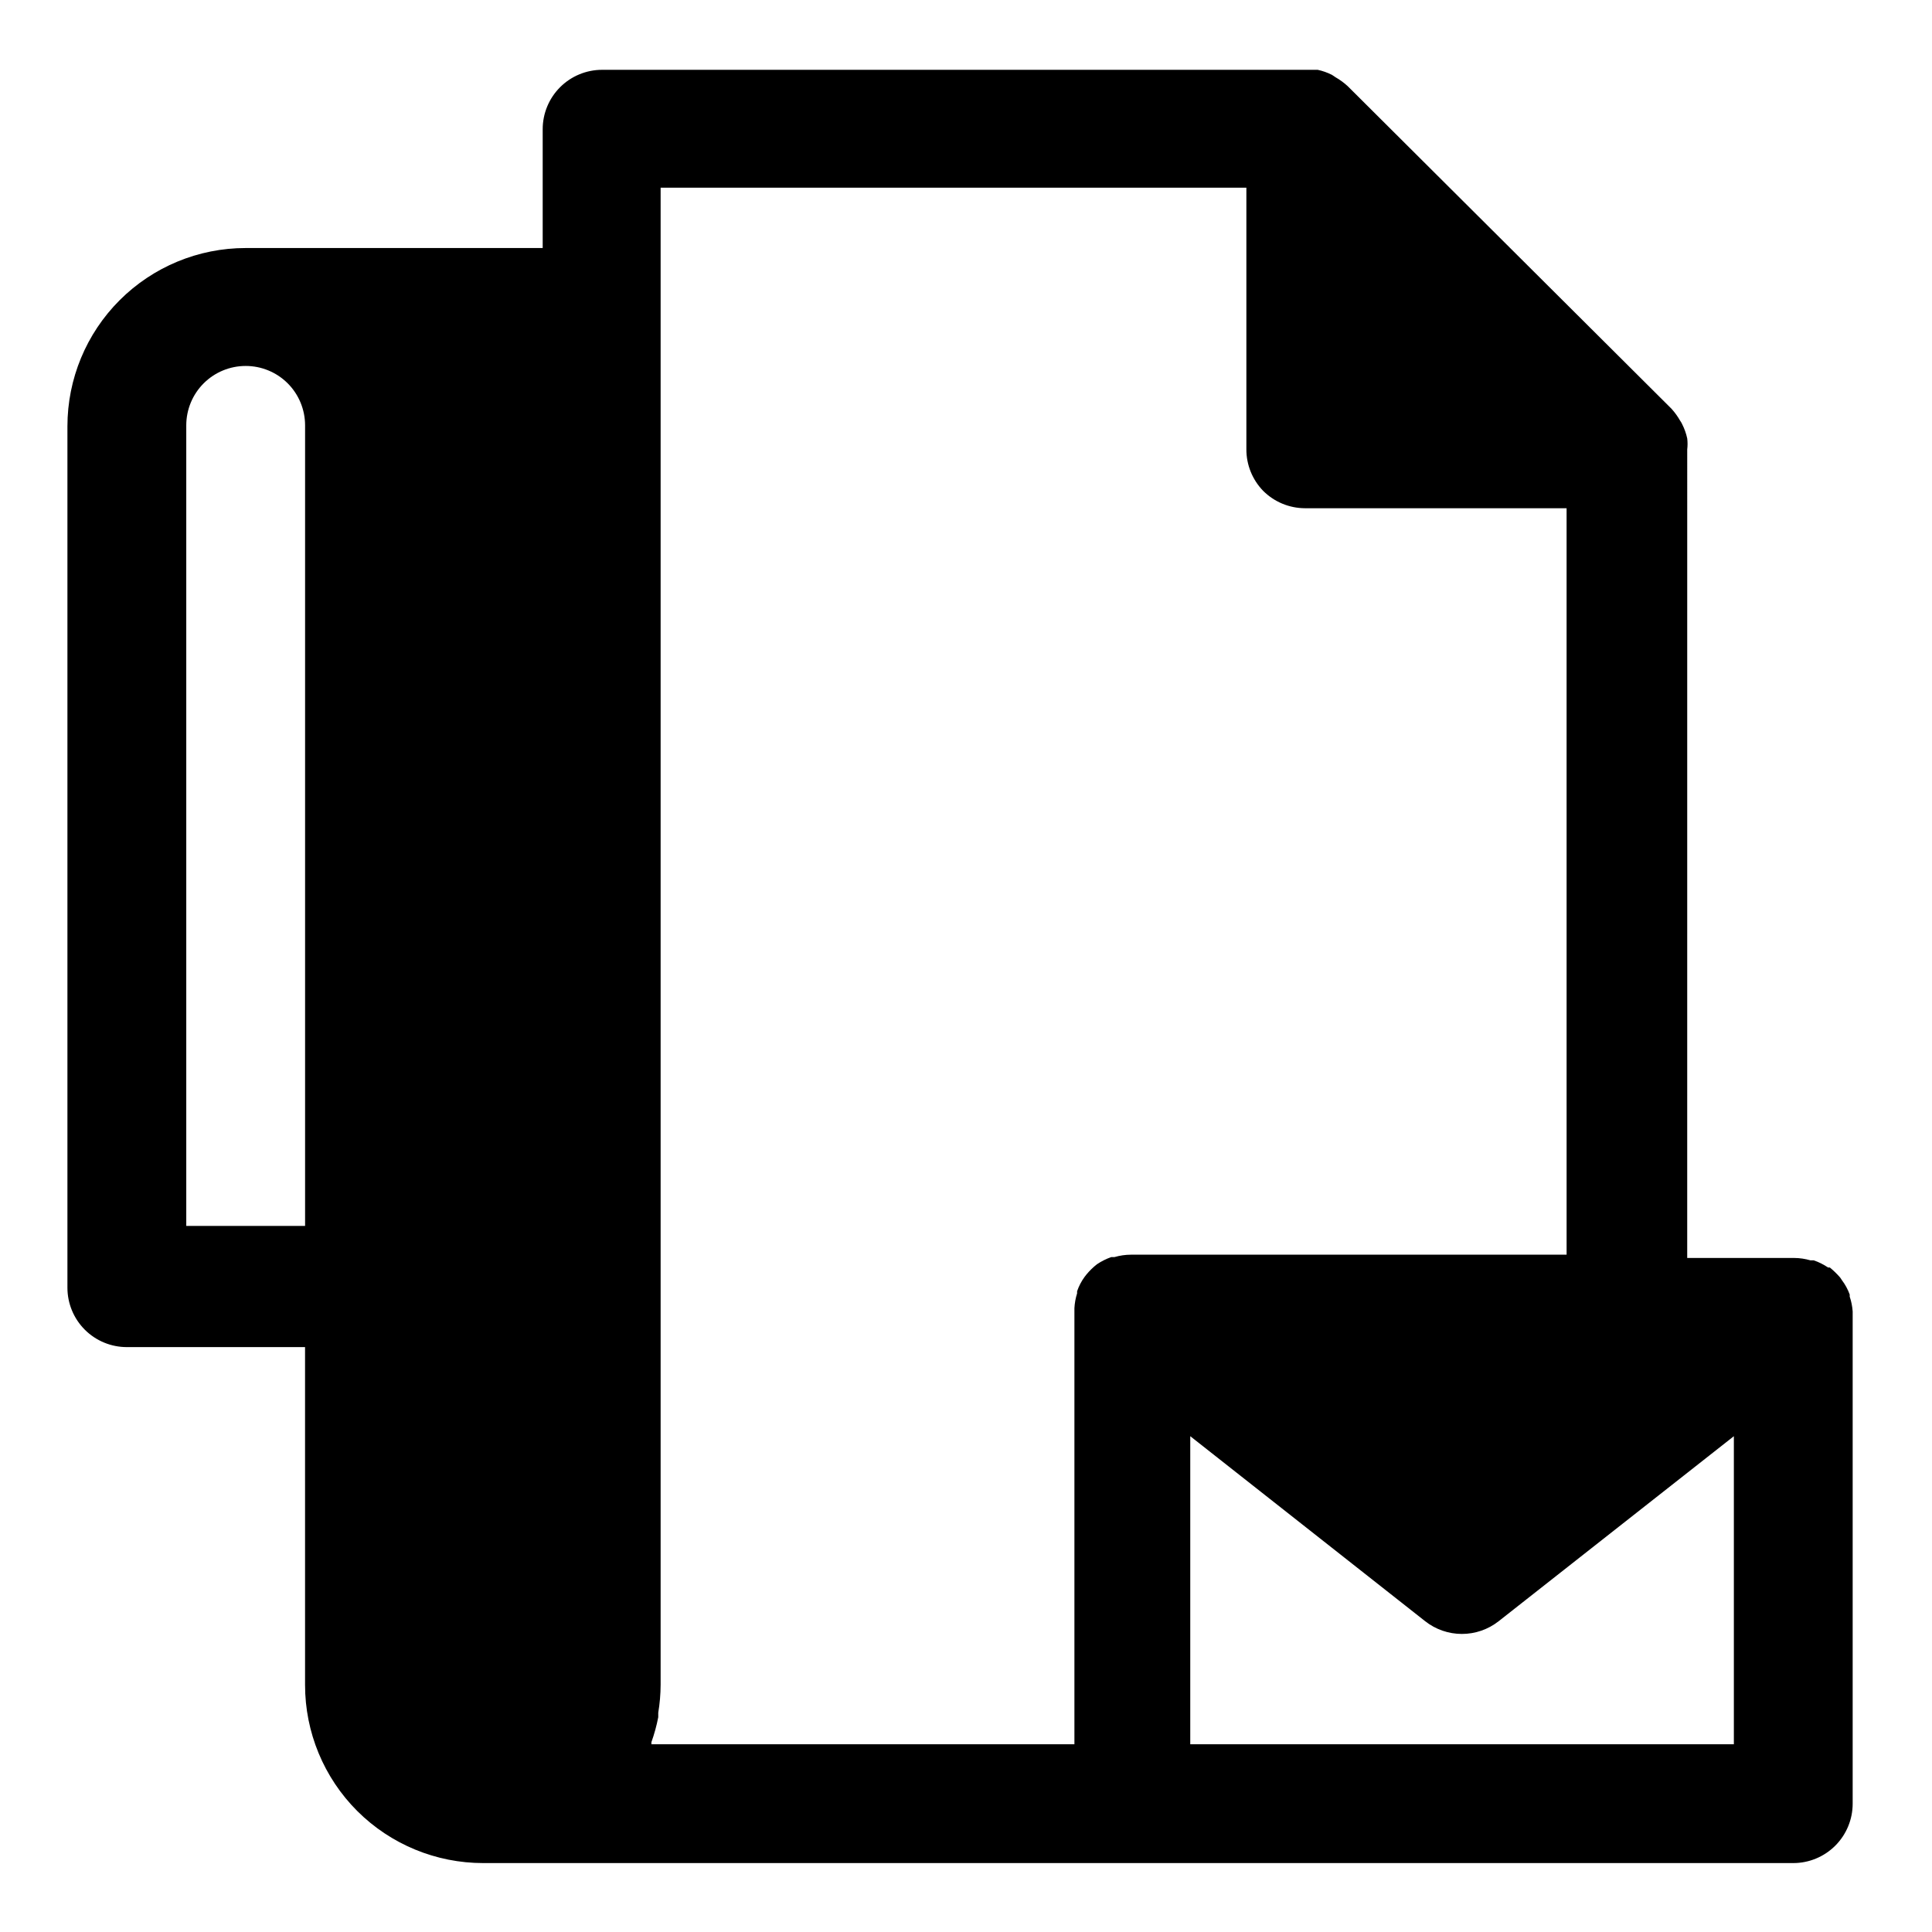
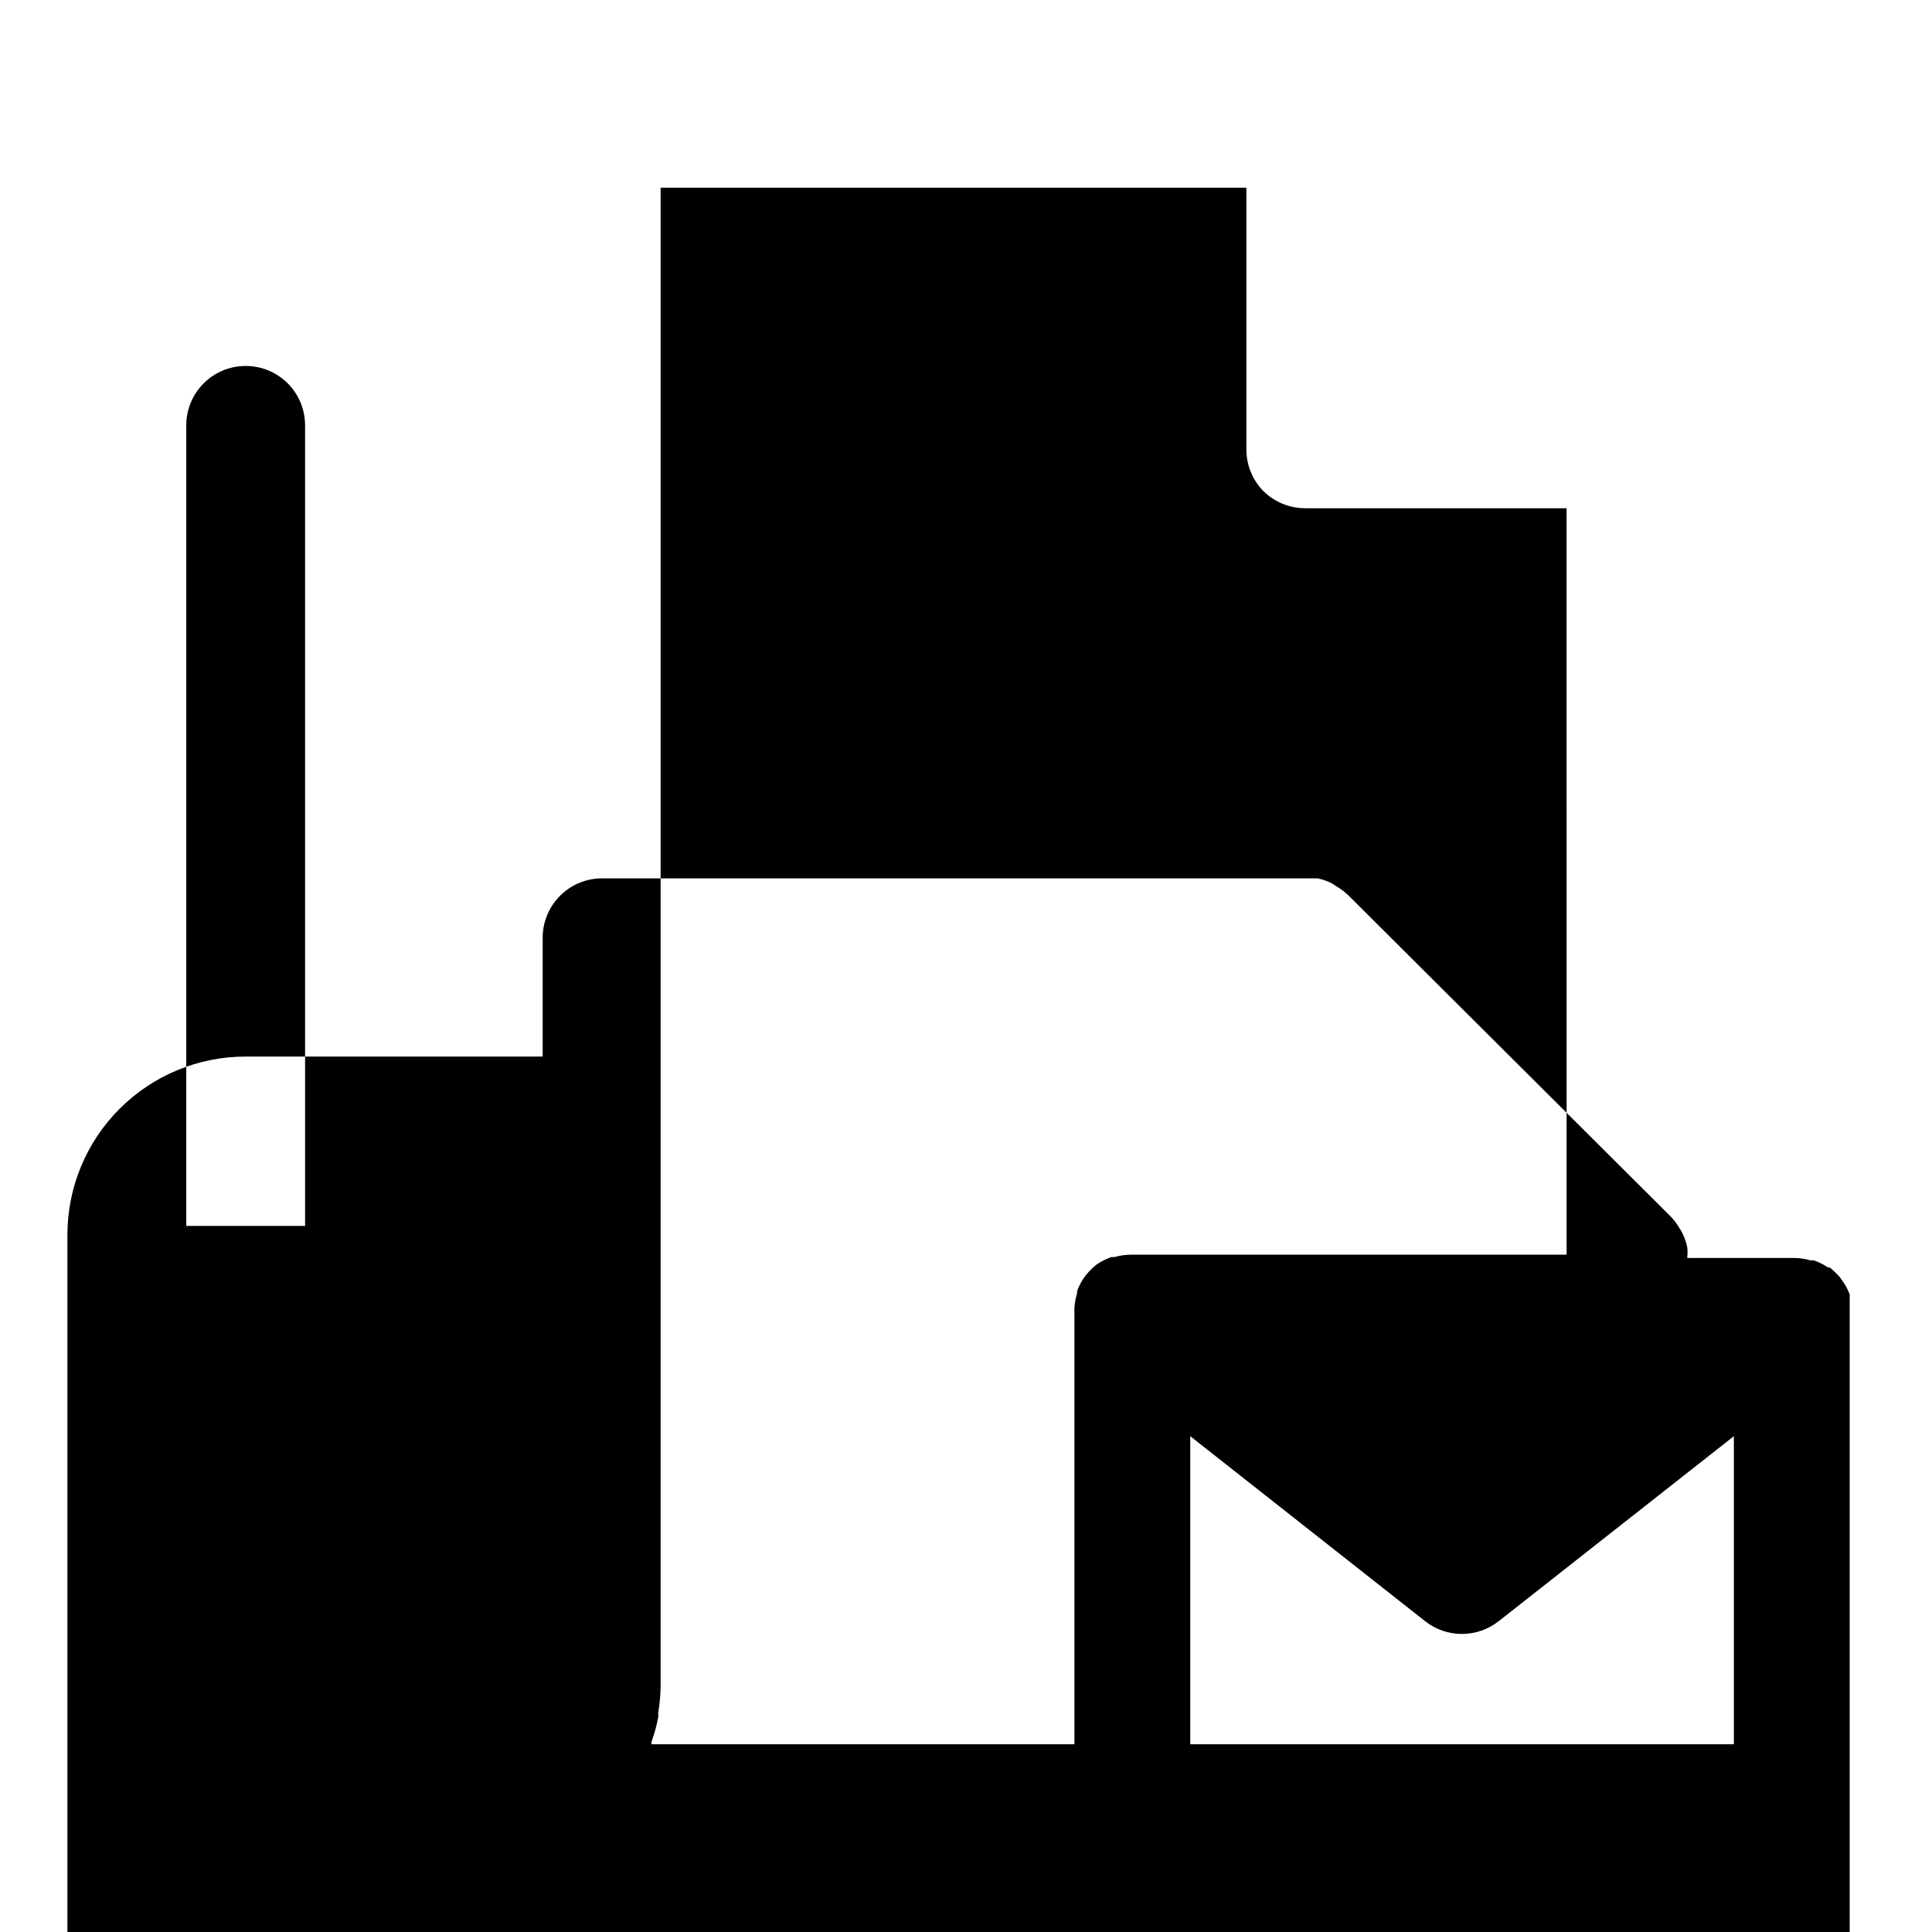
<svg xmlns="http://www.w3.org/2000/svg" fill="#000000" width="800px" height="800px" version="1.1" viewBox="144 144 512 512">
-   <path d="m634.19 487.61v-0.551c-0.492-1.355-1.18-2.629-2.047-3.777l-0.473-0.707v-0.004c-0.84-0.969-1.762-1.863-2.754-2.676h-0.473c-1.168-0.797-2.441-1.43-3.777-1.887h-0.867c-1.406-0.41-2.863-0.625-4.332-0.633h-28.34l0.004-214.27c0.117-0.969 0.117-1.945 0-2.914-0.285-1.312-0.734-2.582-1.34-3.777-0.152-0.332-0.34-0.648-0.551-0.945-0.645-1.129-1.41-2.188-2.281-3.148l-85.809-85.492c-0.98-0.906-2.066-1.695-3.227-2.359l-0.945-0.633c-1.195-0.602-2.465-1.055-3.777-1.336h-0.473-2.676-186.49c-4.176 0-8.18 1.66-11.133 4.609-2.953 2.953-4.613 6.957-4.613 11.133v31.488h-78.719c-12.527 0-24.539 4.977-33.398 13.836-8.855 8.855-13.832 20.871-13.832 33.398v228.29c0 4.176 1.656 8.18 4.609 11.133 2.953 2.949 6.957 4.609 11.133 4.609h47.23l0.004 89.504c-0.012 12.551 4.973 24.59 13.852 33.457 8.863 8.832 20.867 13.785 33.379 13.777h347.16c4.176 0 8.18-1.66 11.133-4.613 2.953-2.953 4.609-6.957 4.609-11.133v-129.96-0.473c-0.09-1.34-0.355-2.664-0.785-3.938zm-409.34-18.734h-31.488v-212.15c0-4.176 1.656-8.18 4.609-11.133s6.957-4.609 11.133-4.609c4.156-0.004 8.148 1.637 11.102 4.566 2.973 2.957 4.644 6.981 4.644 11.176zm214.51 8.266h-0.867c-1.332 0.469-2.602 1.105-3.777 1.891-1.012 0.789-1.938 1.688-2.758 2.676l-0.551 0.707c-0.84 1.156-1.504 2.43-1.965 3.777-0.012 0.184-0.012 0.371 0 0.555-0.402 1.273-0.641 2.598-0.711 3.934v115.56h-112.1v-0.551c0.77-2.156 1.375-4.367 1.812-6.613v-1.18c0.406-2.445 0.617-4.922 0.629-7.402v-396.75h155.23v69.355c-0.004 4.078 1.578 8.004 4.41 10.941 2.938 2.957 6.93 4.625 11.098 4.644h69.352l0.004 197.82h-115.48c-1.465 0.008-2.922 0.219-4.328 0.629zm164.13 129.1h-144.06v-81.633l62.27 49.043h-0.004c2.773 2.176 6.195 3.359 9.723 3.359s6.949-1.184 9.723-3.359l62.348-49.043z" />
+   <path d="m634.19 487.61v-0.551c-0.492-1.355-1.18-2.629-2.047-3.777l-0.473-0.707v-0.004c-0.84-0.969-1.762-1.863-2.754-2.676h-0.473c-1.168-0.797-2.441-1.43-3.777-1.887h-0.867c-1.406-0.41-2.863-0.625-4.332-0.633h-28.34c0.117-0.969 0.117-1.945 0-2.914-0.285-1.312-0.734-2.582-1.34-3.777-0.152-0.332-0.34-0.648-0.551-0.945-0.645-1.129-1.41-2.188-2.281-3.148l-85.809-85.492c-0.98-0.906-2.066-1.695-3.227-2.359l-0.945-0.633c-1.195-0.602-2.465-1.055-3.777-1.336h-0.473-2.676-186.49c-4.176 0-8.18 1.66-11.133 4.609-2.953 2.953-4.613 6.957-4.613 11.133v31.488h-78.719c-12.527 0-24.539 4.977-33.398 13.836-8.855 8.855-13.832 20.871-13.832 33.398v228.29c0 4.176 1.656 8.18 4.609 11.133 2.953 2.949 6.957 4.609 11.133 4.609h47.23l0.004 89.504c-0.012 12.551 4.973 24.59 13.852 33.457 8.863 8.832 20.867 13.785 33.379 13.777h347.16c4.176 0 8.18-1.66 11.133-4.613 2.953-2.953 4.609-6.957 4.609-11.133v-129.96-0.473c-0.09-1.34-0.355-2.664-0.785-3.938zm-409.34-18.734h-31.488v-212.15c0-4.176 1.656-8.18 4.609-11.133s6.957-4.609 11.133-4.609c4.156-0.004 8.148 1.637 11.102 4.566 2.973 2.957 4.644 6.981 4.644 11.176zm214.51 8.266h-0.867c-1.332 0.469-2.602 1.105-3.777 1.891-1.012 0.789-1.938 1.688-2.758 2.676l-0.551 0.707c-0.84 1.156-1.504 2.43-1.965 3.777-0.012 0.184-0.012 0.371 0 0.555-0.402 1.273-0.641 2.598-0.711 3.934v115.56h-112.1v-0.551c0.77-2.156 1.375-4.367 1.812-6.613v-1.18c0.406-2.445 0.617-4.922 0.629-7.402v-396.75h155.23v69.355c-0.004 4.078 1.578 8.004 4.41 10.941 2.938 2.957 6.93 4.625 11.098 4.644h69.352l0.004 197.82h-115.48c-1.465 0.008-2.922 0.219-4.328 0.629zm164.13 129.1h-144.06v-81.633l62.27 49.043h-0.004c2.773 2.176 6.195 3.359 9.723 3.359s6.949-1.184 9.723-3.359l62.348-49.043z" />
</svg>